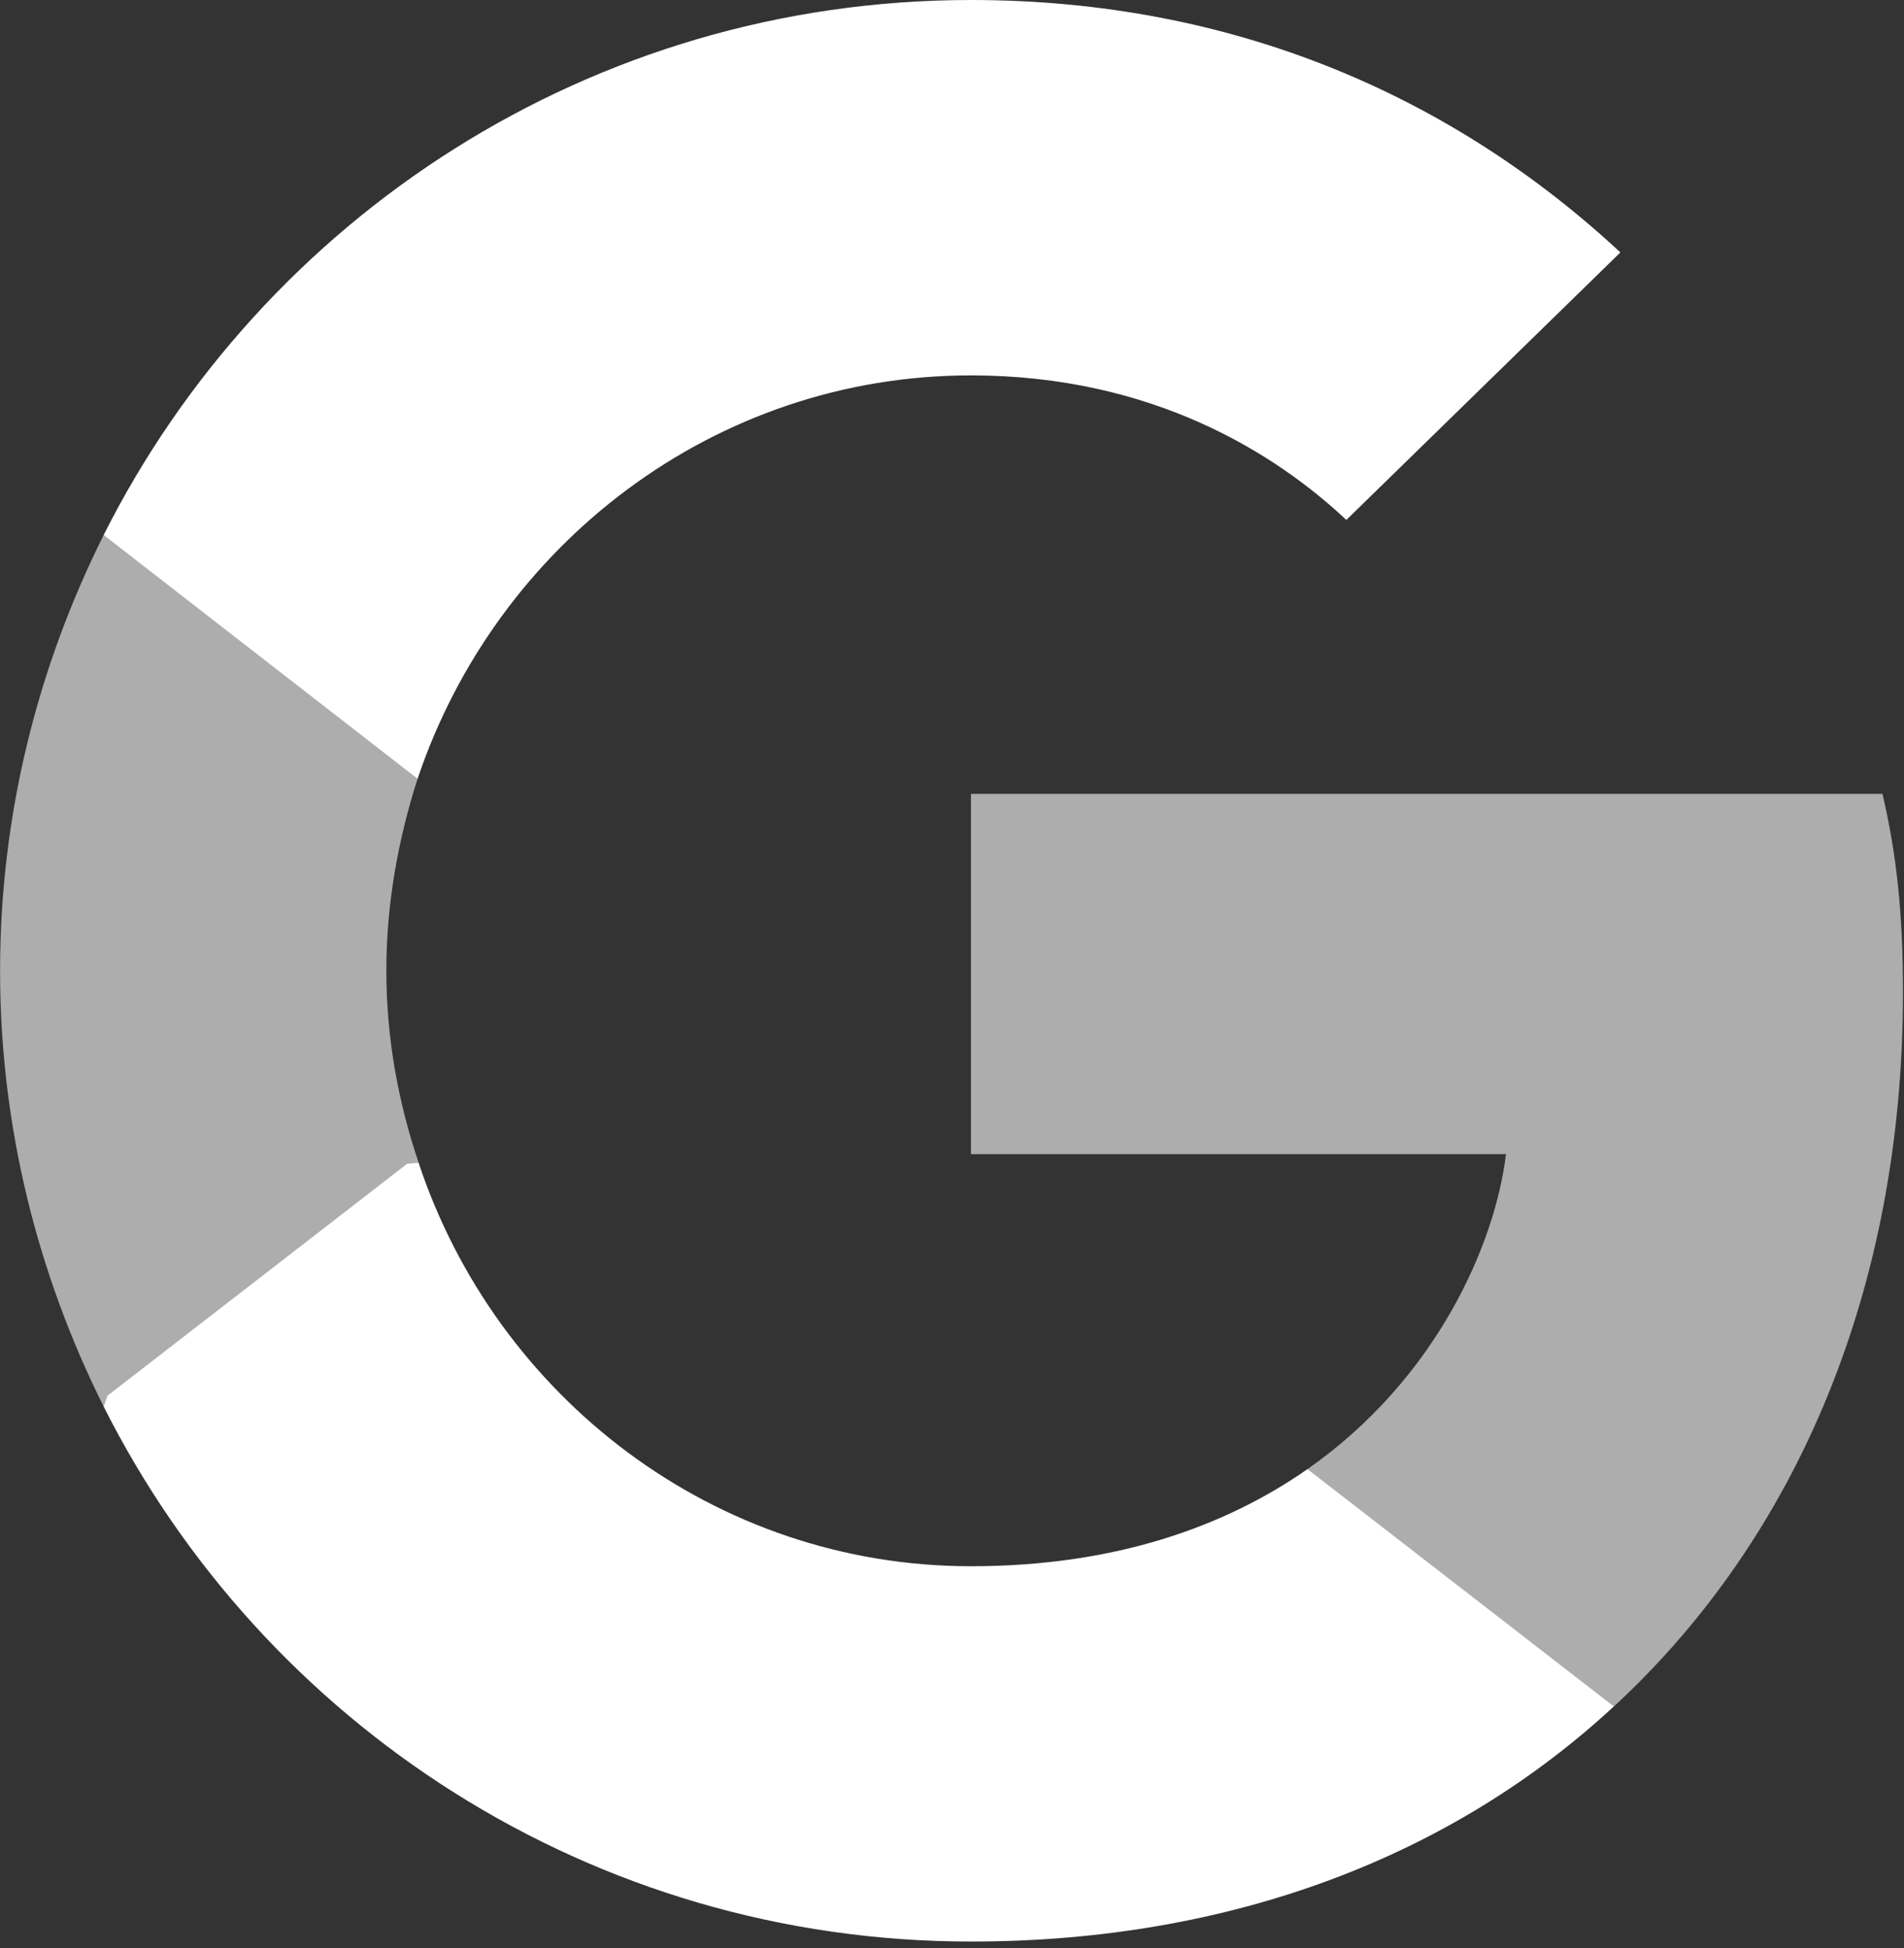
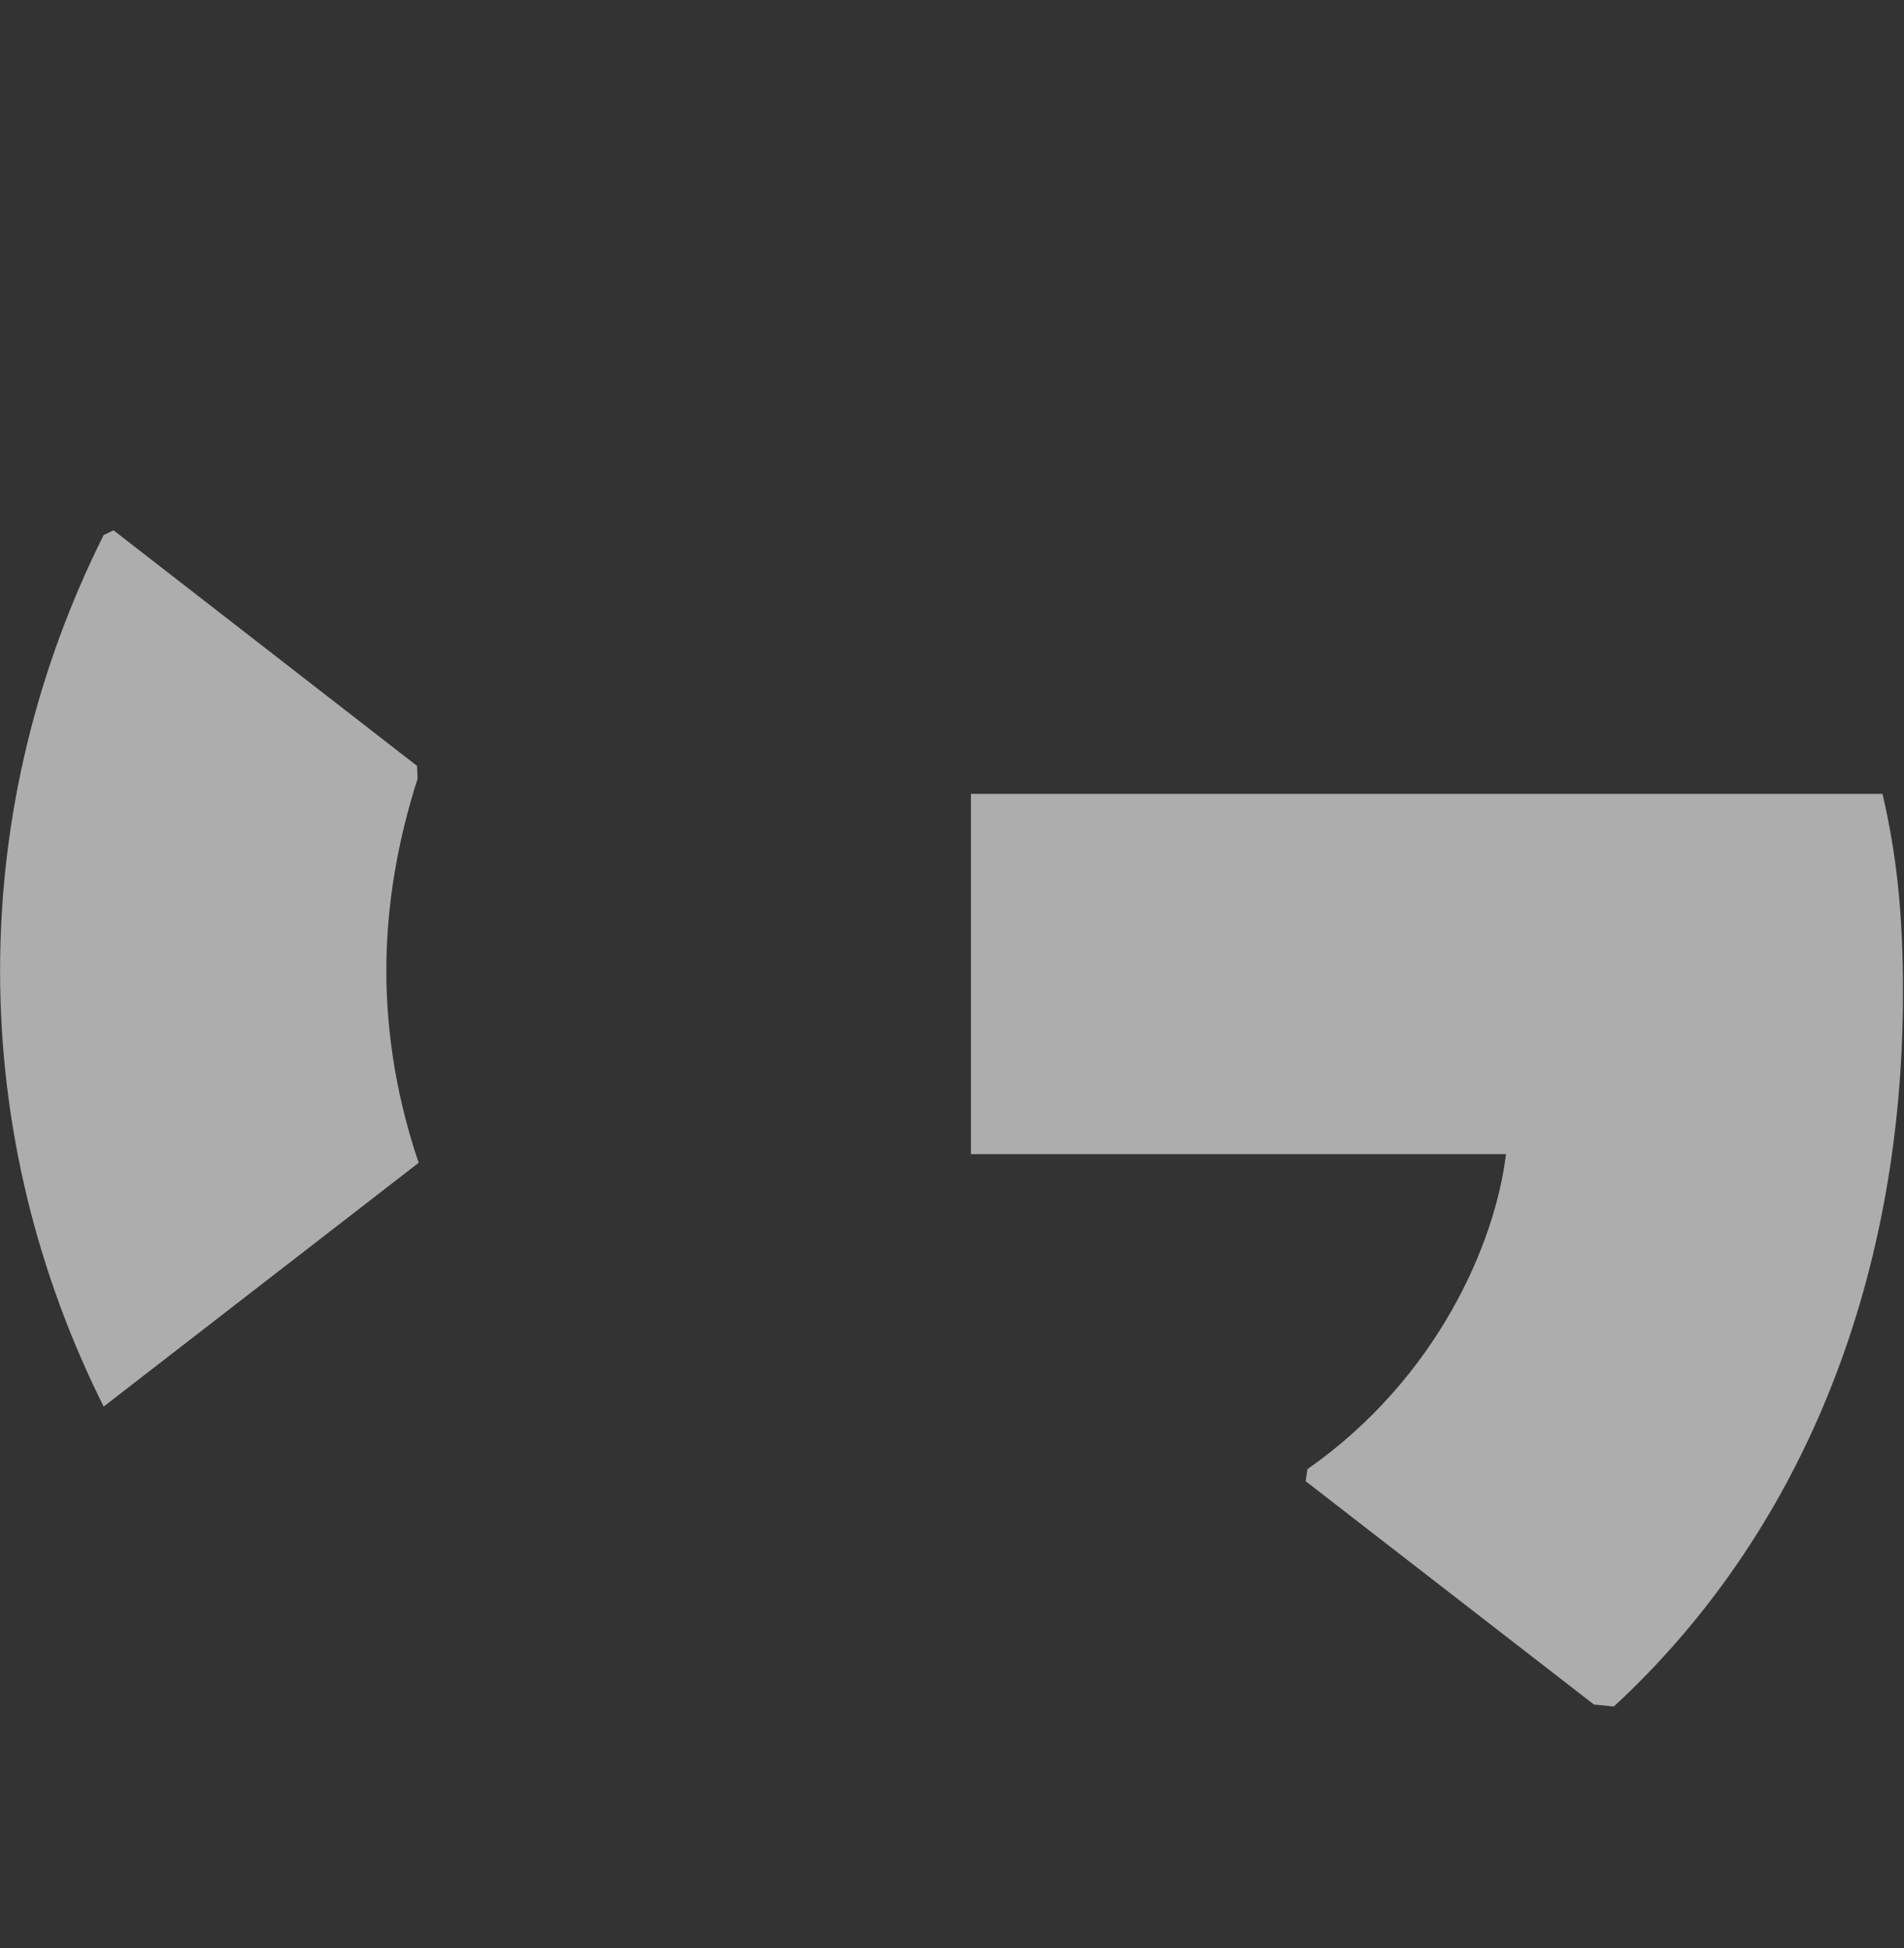
<svg xmlns="http://www.w3.org/2000/svg" version="1.1" id="Laag_1" x="0px" y="0px" viewBox="0 0 2443 2500" style="enable-background:new 0 0 2443 2500;" xml:space="preserve">
  <rect x="0" y="0" width="2443" height="2500" fill="#333333" stroke="none" />
  <style type="text/css">
	.st0{opacity:0.6;fill:#FFFFFF;}
	.st1{fill:#FFFFFF;}
</style>
  <path class="st0" d="M2441.7,1273.4c0-102.4-8.3-177.2-26.3-254.7H1245.8V1481h686.5c-13.8,114.9-88.6,287.9-254.7,404.2l-2.3,15.5  l369.8,286.5l25.6,2.6C2306.1,1972.4,2441.7,1652.6,2441.7,1273.4" />
-   <path class="st1" d="M1245.8,2491.4c336.3,0,618.7-110.7,824.9-301.7l-393.1-304.5c-105.2,73.4-246.4,124.6-431.8,124.6  c-329.4,0-609-217.3-708.7-517.7l-14.6,1.2L138,1790.9l-5,14C337.8,2211.8,758.6,2491.4,1245.8,2491.4" />
  <path class="st0" d="M537.2,1492.1c-26.3-77.5-41.5-160.6-41.5-246.4c0-85.8,15.2-168.9,40.1-246.4l-0.7-16.5L145.7,680.5l-12.7,6.1  C48.6,855.4,0.1,1045,0.1,1245.7S48.6,1636,133,1804.9L537.2,1492.1" />
-   <path class="st1" d="M1245.8,481.7c233.9,0,391.7,101,481.7,185.5l351.6-343.3C1863.2,123.2,1582.2,0,1245.8,0  C758.6,0,337.8,279.6,133,686.5l402.8,312.8C636.8,699,916.4,481.7,1245.8,481.7" />
</svg>